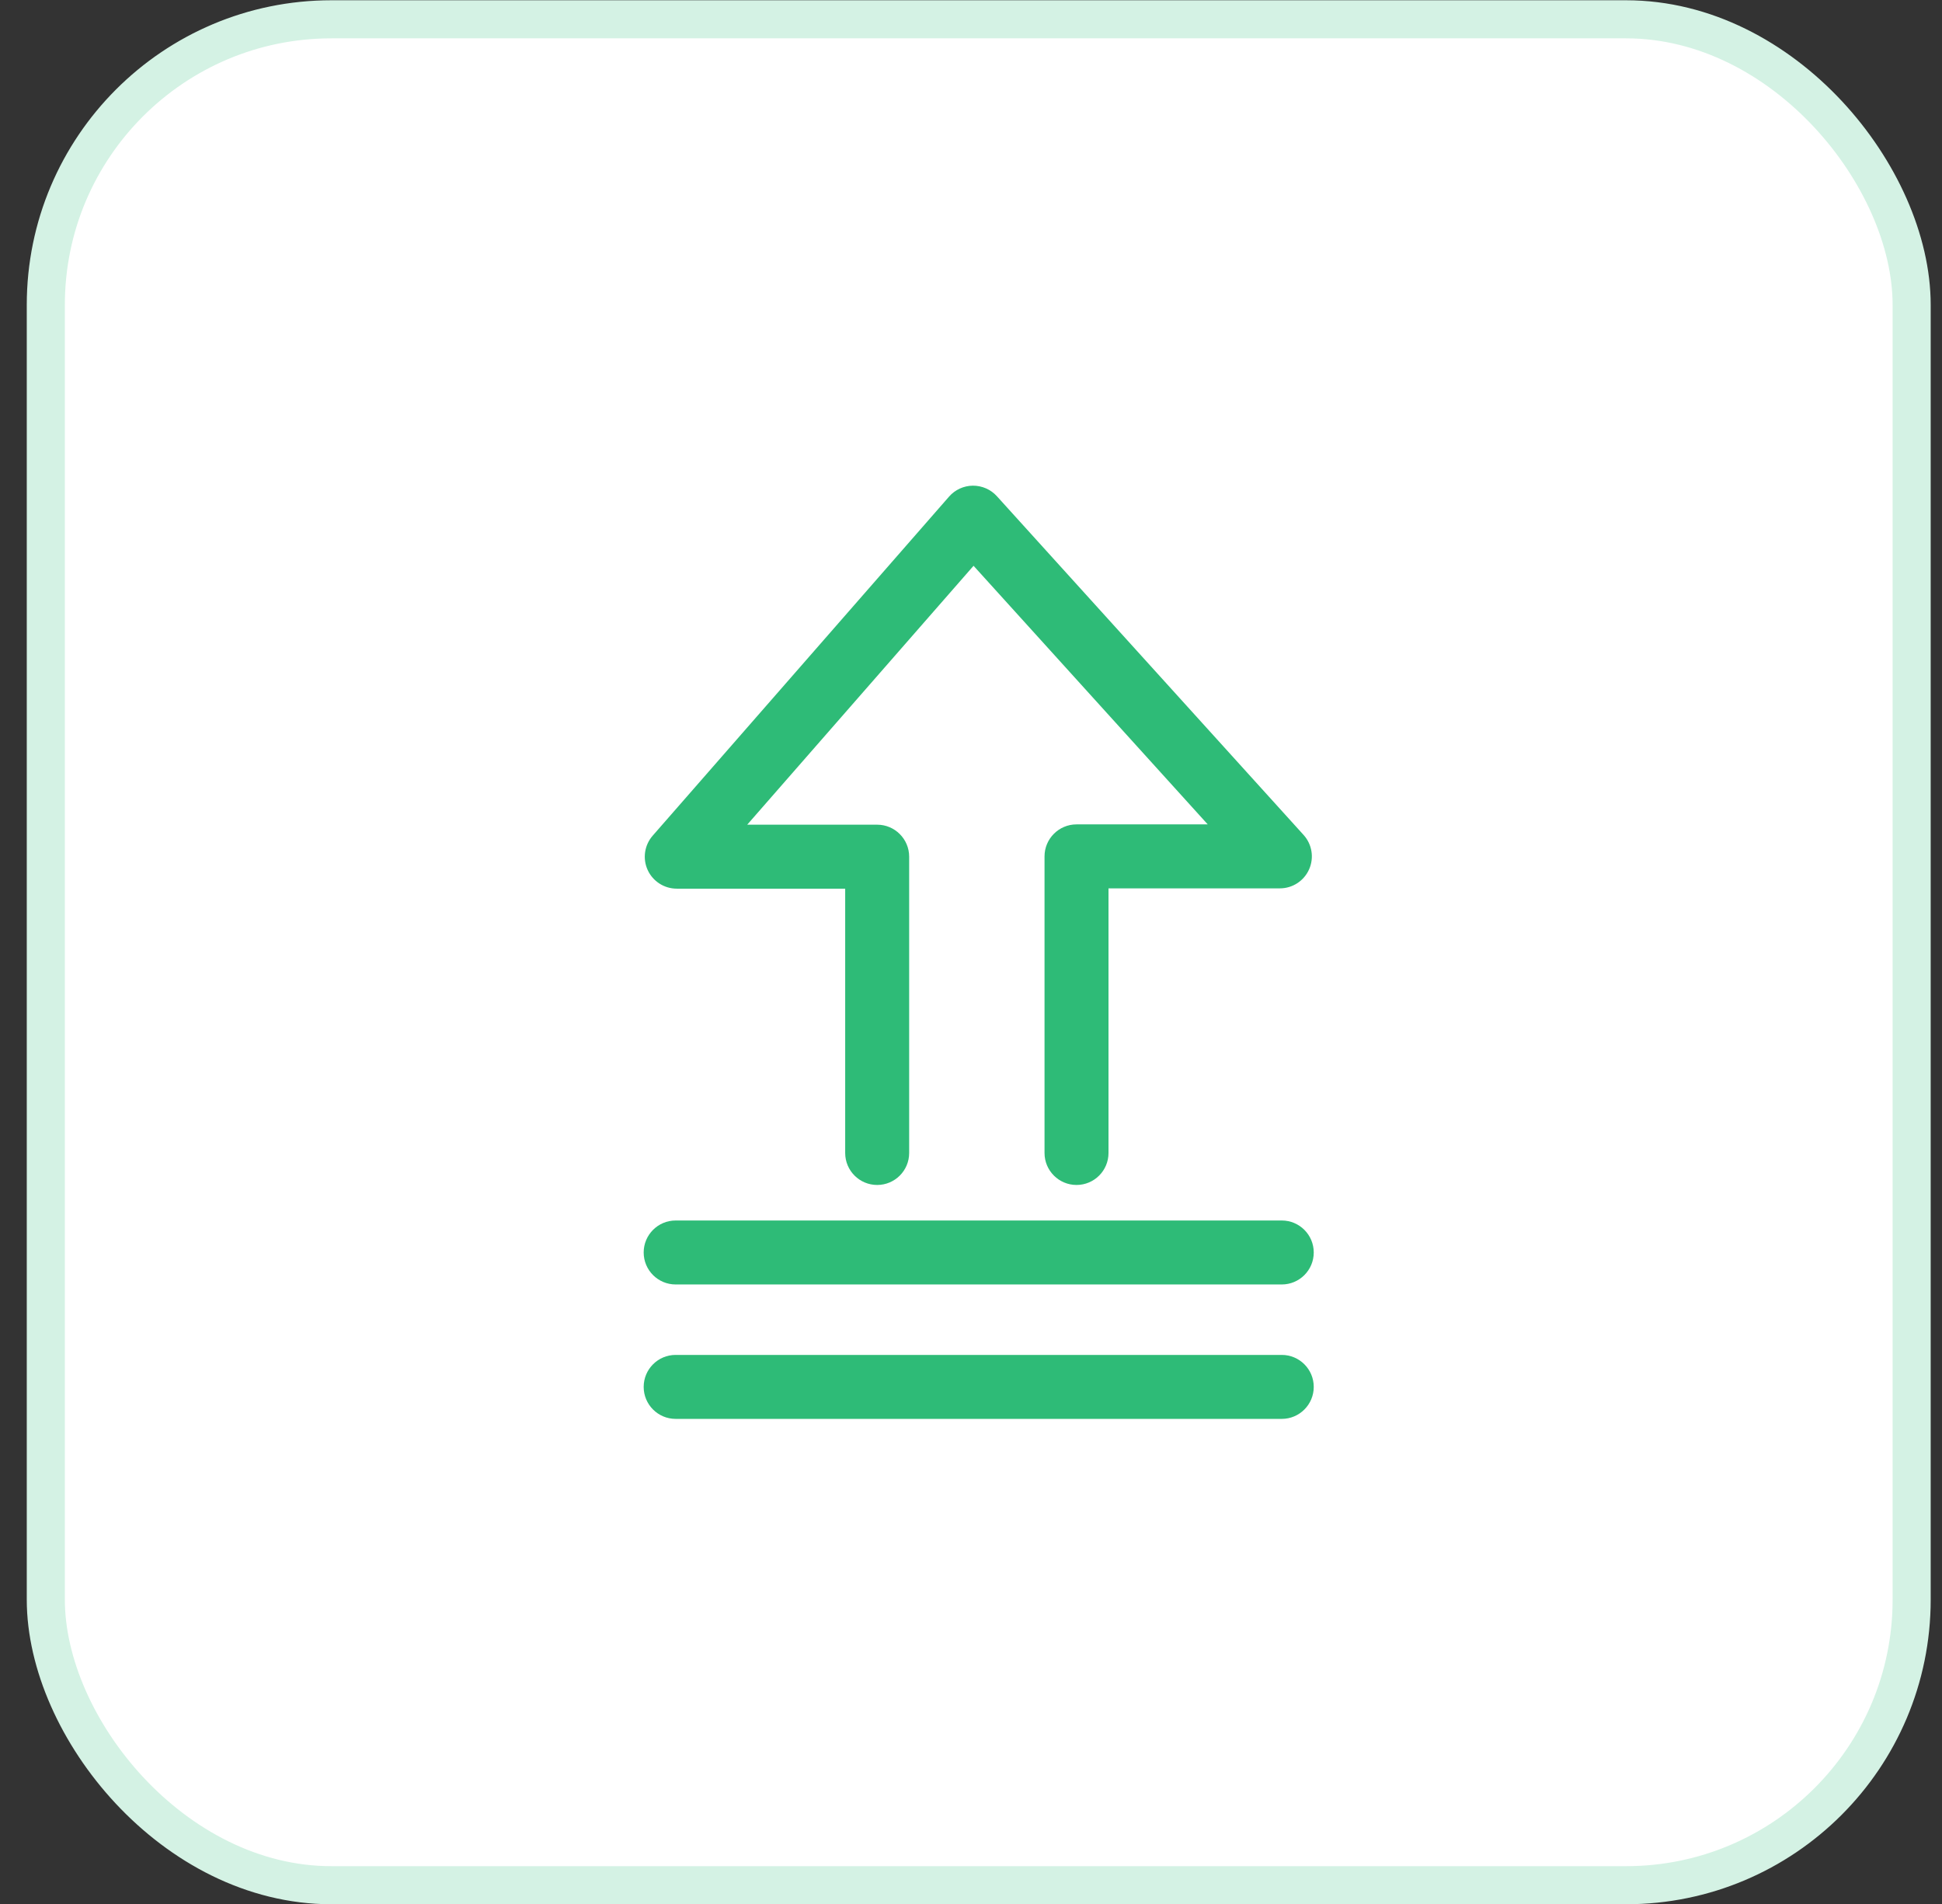
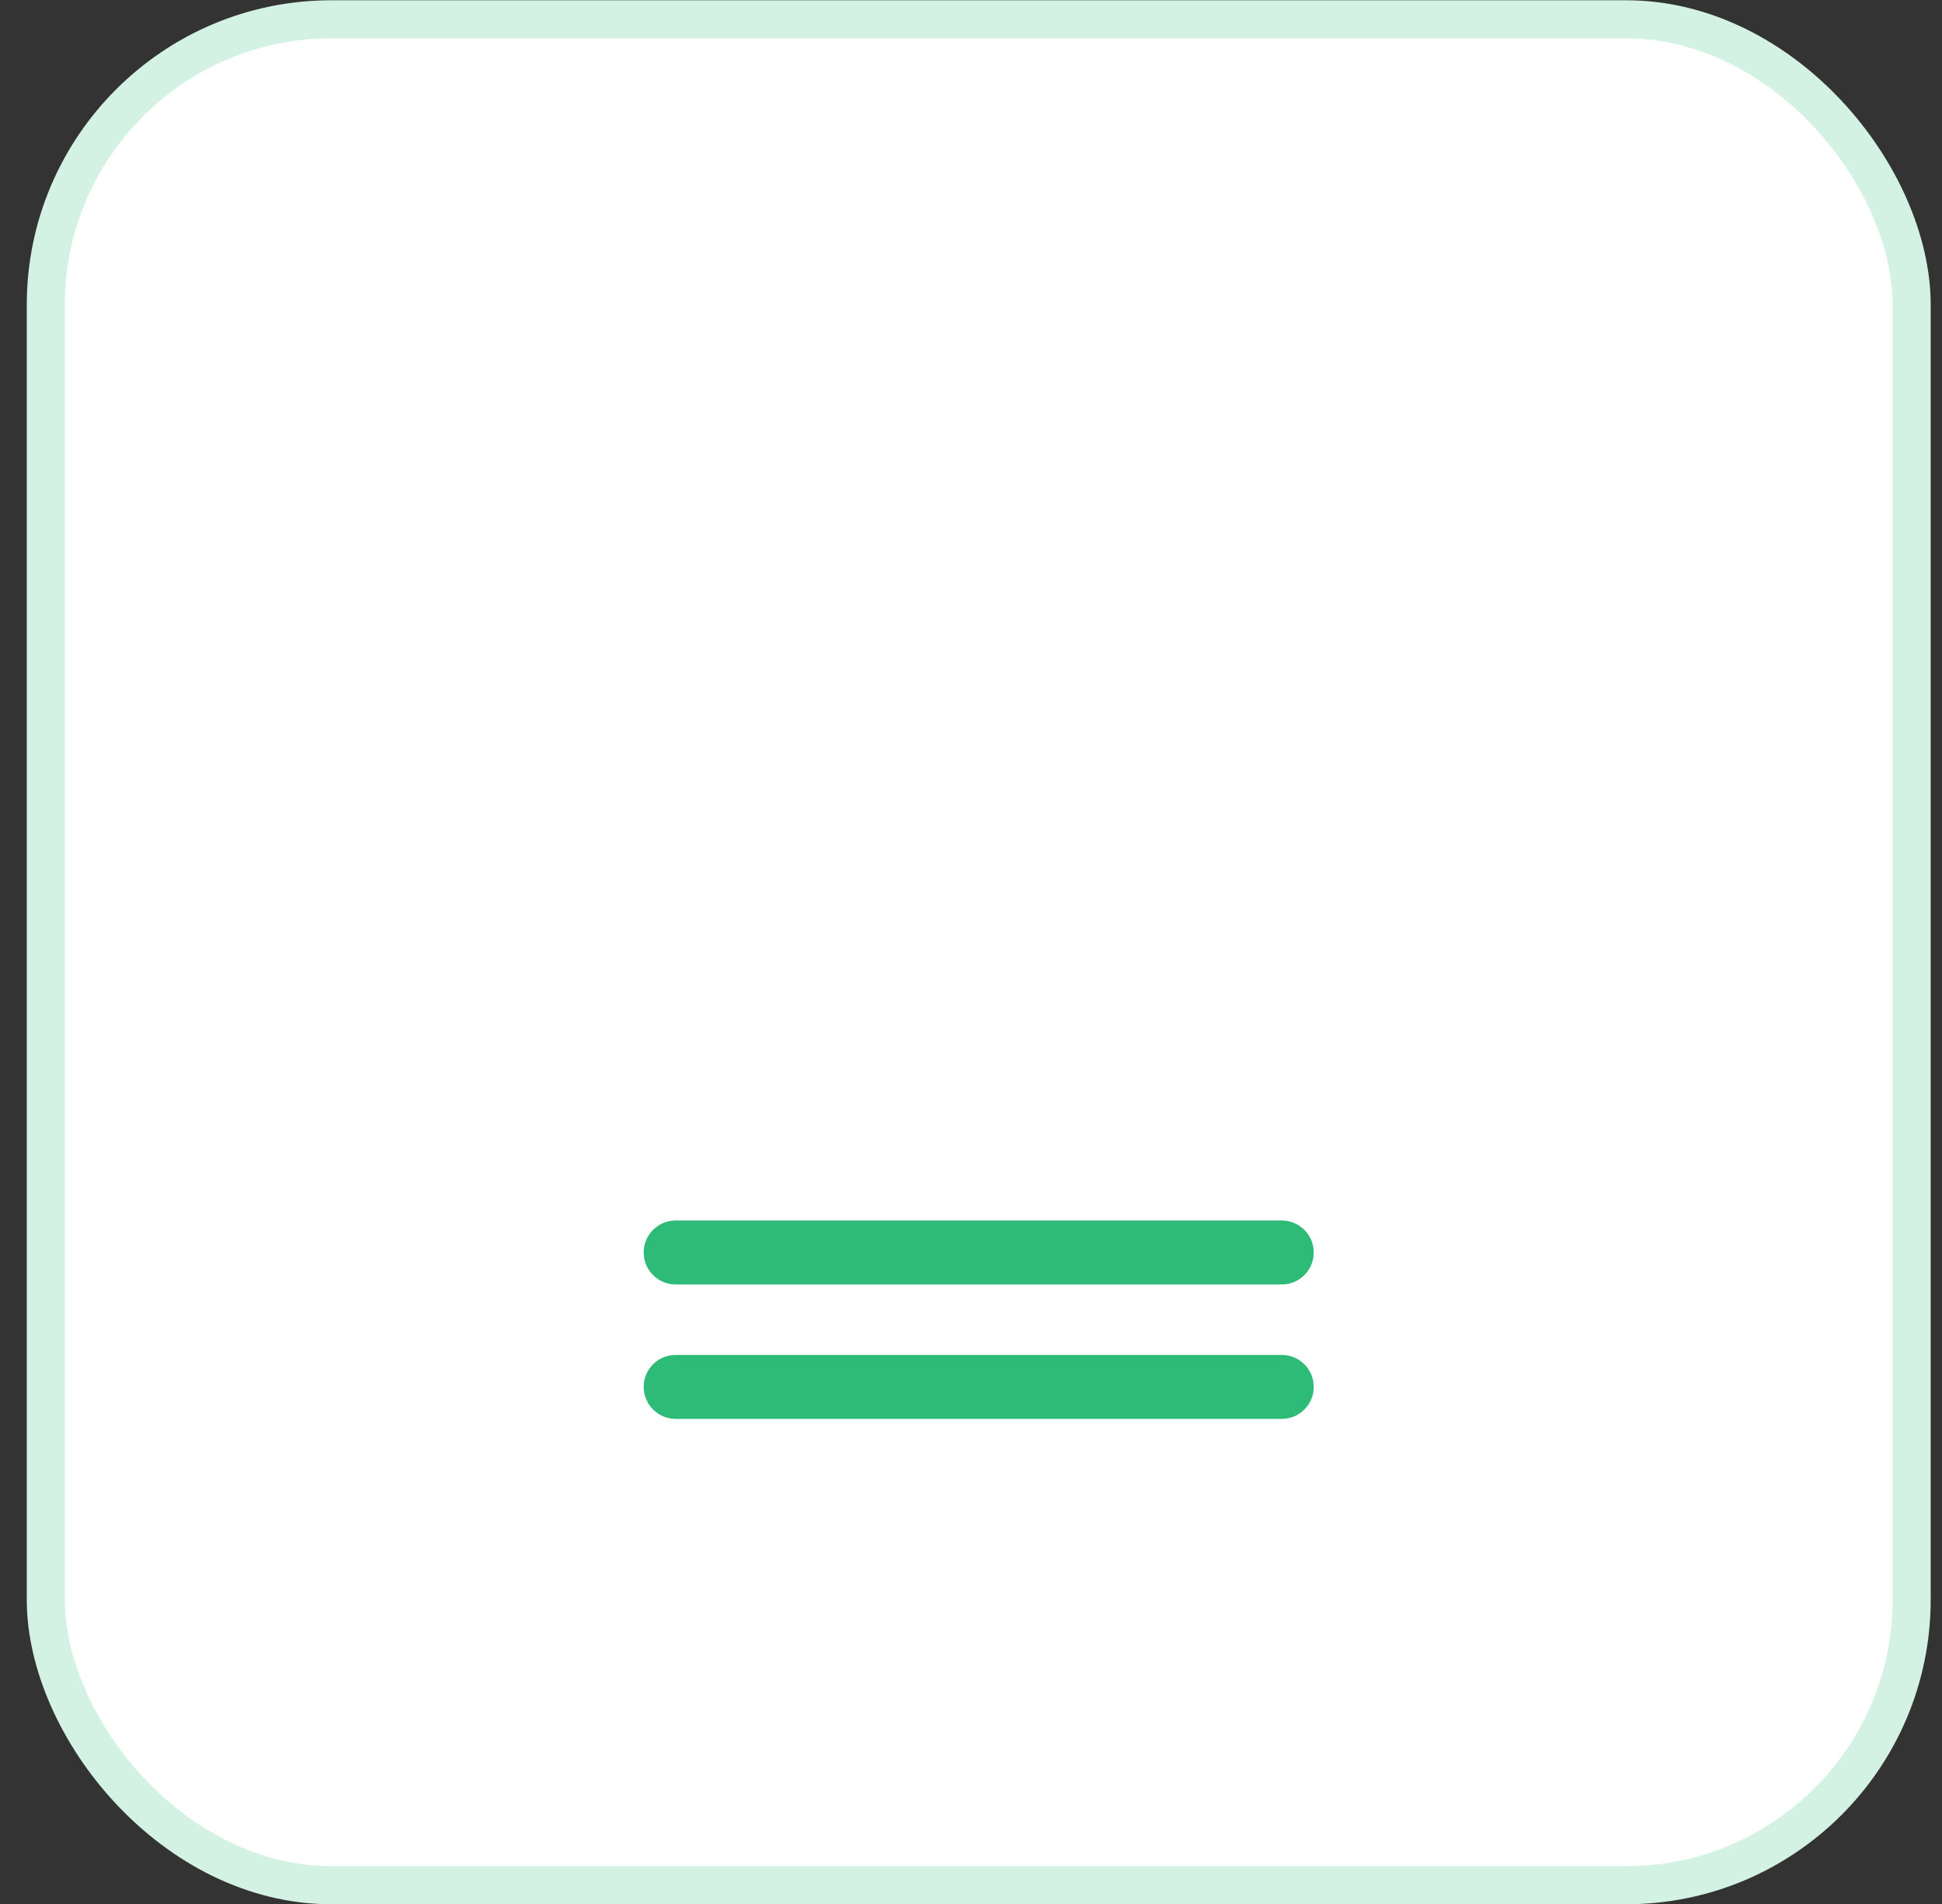
<svg xmlns="http://www.w3.org/2000/svg" width="51" height="50" viewBox="0 0 51 50" fill="none">
  <rect x="0" y="0" width="51" height="50" fill="#333333" stroke="none" />
  <rect x="1.203" y="0.507" width="49" height="49" rx="7.5" fill="white" stroke="#D4F2E4" />
-   <path d="M17.773 23.337H22.196V30.278C22.196 30.742 22.572 31.118 23.036 31.118C23.5 31.118 23.876 30.742 23.876 30.278V22.497C23.876 22.034 23.5 21.657 23.036 21.657H19.623L25.567 14.858L31.717 21.649H28.271C27.808 21.649 27.431 22.026 27.431 22.489V30.278C27.431 30.742 27.808 31.118 28.271 31.118C28.735 31.118 29.111 30.742 29.111 30.278V23.329H33.611C33.943 23.329 34.244 23.134 34.379 22.83C34.514 22.526 34.457 22.172 34.234 21.926L26.179 13.03C26.018 12.852 25.788 12.753 25.549 12.754C25.309 12.756 25.081 12.861 24.924 13.041L17.141 21.945C16.924 22.193 16.872 22.545 17.008 22.845C17.145 23.145 17.444 23.337 17.773 23.337Z" fill="#2EBB77" />
  <path d="M17.744 33.731H33.661C34.125 33.731 34.501 33.355 34.501 32.891C34.501 32.427 34.125 32.051 33.661 32.051H17.744C17.28 32.051 16.904 32.427 16.904 32.891C16.904 33.355 17.28 33.731 17.744 33.731Z" fill="#2EBB77" />
  <path d="M33.661 35.581H17.744C17.28 35.581 16.904 35.957 16.904 36.421C16.904 36.885 17.28 37.261 17.744 37.261H33.661C34.125 37.261 34.501 36.885 34.501 36.421C34.501 35.957 34.125 35.581 33.661 35.581Z" fill="#2EBB77" />
</svg>